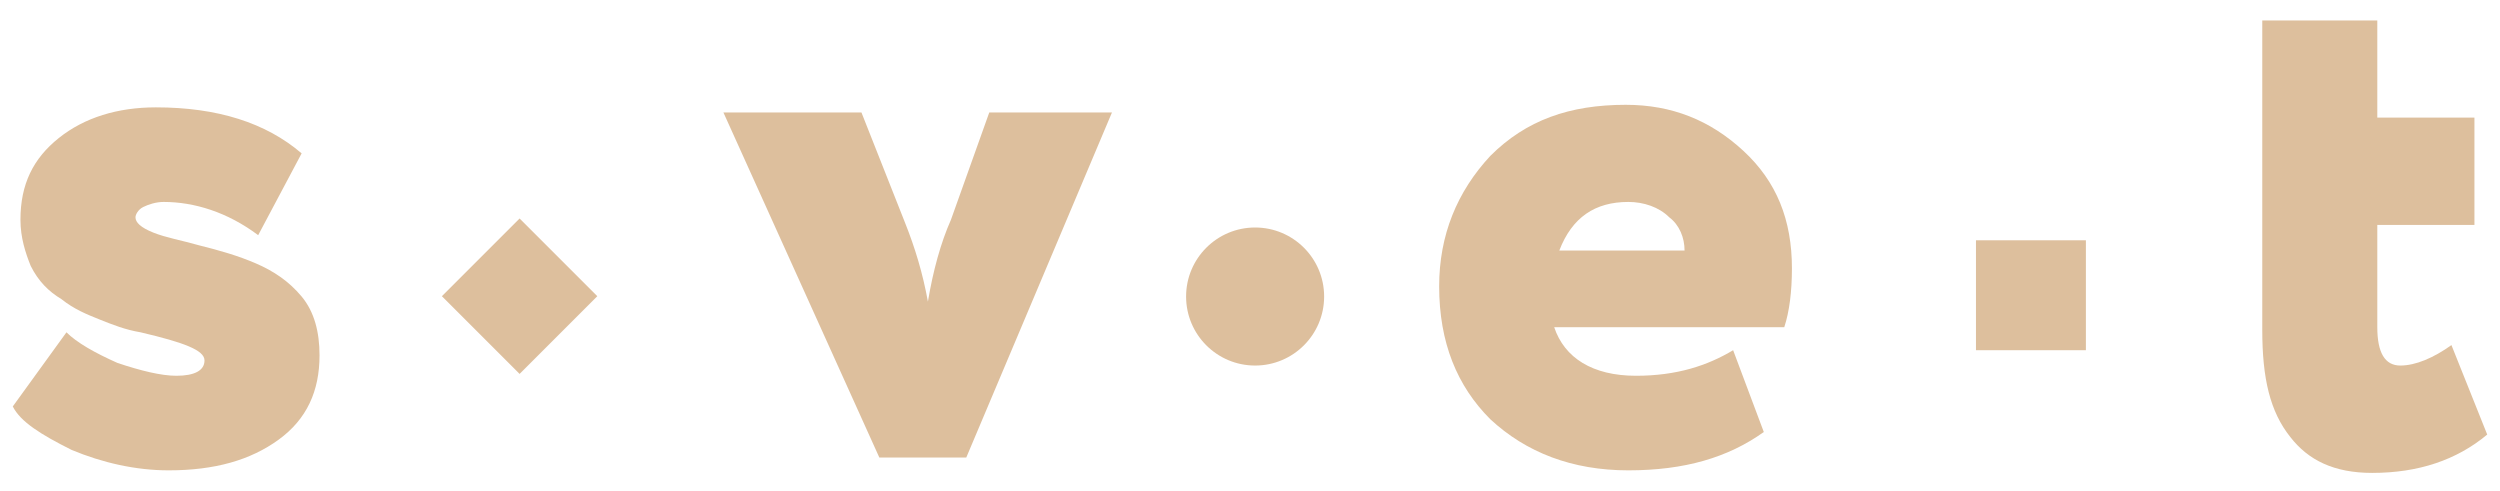
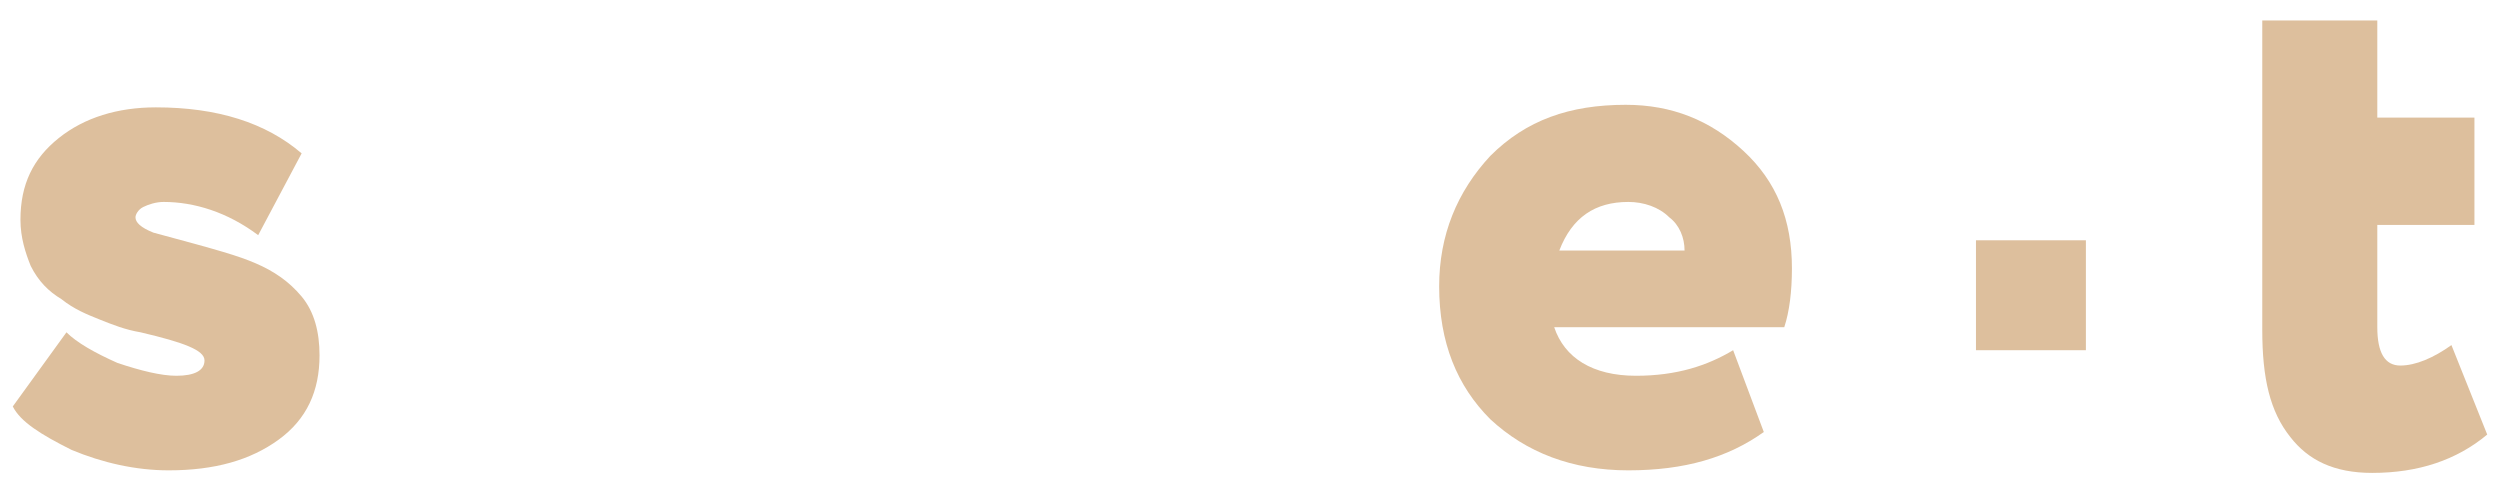
<svg xmlns="http://www.w3.org/2000/svg" version="1.1" id="Слой_1" x="0px" y="0px" viewBox="0 0 97.8 19.2" style="enable-background:new 0 0 97.8 19.2;" xml:space="preserve">
  <style type="text/css"> .st0{fill:#F1ECE6;} .st1{fill:#264E36;} .st2{opacity:0.12;} .st3{fill:#143320;} .st4{fill:#DDBF9D;} .st5{fill:#FFFFFF;} .st6{opacity:0.26;} .st7{opacity:0.62;} .st8{fill:#C6B38E;} .st9{opacity:0.23;} .st10{fill:none;stroke:#DDBF9D;stroke-miterlimit:10;} .st11{fill:#E18E9E;} .st12{fill:none;stroke:#000000;stroke-width:2;stroke-miterlimit:10;} .st13{fill:none;stroke:#000000;stroke-width:0.533;stroke-miterlimit:10;} .st14{fill:#653835;} .st15{fill:none;stroke:#F1ECE6;stroke-miterlimit:10;} </style>
  <g>
    <g>
-       <path class="st4" d="M8,14.1c0-0.4-0.8-0.7-2.5-1.1c-0.6-0.1-1.1-0.3-1.6-0.5c-0.5-0.2-1-0.4-1.5-0.8c-0.5-0.3-0.9-0.7-1.2-1.3 C1,9.9,0.8,9.3,0.8,8.6c0-1.4,0.5-2.4,1.5-3.2c1-0.8,2.3-1.2,3.8-1.2c2.4,0,4.3,0.6,5.7,1.8l-1.7,3.2C8.9,8.3,7.6,7.9,6.4,7.9 C6.1,7.9,5.8,8,5.6,8.1C5.4,8.2,5.3,8.4,5.3,8.5c0,0.2,0.2,0.4,0.7,0.6c0.5,0.2,1.1,0.3,1.8,0.5C8.6,9.8,9.3,10,10,10.3 c0.7,0.3,1.3,0.7,1.8,1.3c0.5,0.6,0.7,1.4,0.7,2.3c0,1.4-0.5,2.5-1.6,3.3c-1.1,0.8-2.5,1.2-4.3,1.2c-1.3,0-2.6-0.3-3.8-0.8 c-1.2-0.6-2-1.1-2.3-1.7L2.6,13c0.4,0.4,1.1,0.8,2,1.2c0.9,0.3,1.7,0.5,2.3,0.5C7.6,14.7,8,14.5,8,14.1z" />
-       <path class="st4" d="M38.7,4.4h4.8l-5.7,13.5h-3.4L28.3,4.4h5.4l1.7,4.3c0.4,1,0.7,2,0.9,3.1c0.2-1.2,0.5-2.3,0.9-3.2L38.7,4.4z" />
+       <path class="st4" d="M8,14.1c0-0.4-0.8-0.7-2.5-1.1c-0.6-0.1-1.1-0.3-1.6-0.5c-0.5-0.2-1-0.4-1.5-0.8c-0.5-0.3-0.9-0.7-1.2-1.3 C1,9.9,0.8,9.3,0.8,8.6c0-1.4,0.5-2.4,1.5-3.2c1-0.8,2.3-1.2,3.8-1.2c2.4,0,4.3,0.6,5.7,1.8l-1.7,3.2C8.9,8.3,7.6,7.9,6.4,7.9 C6.1,7.9,5.8,8,5.6,8.1C5.4,8.2,5.3,8.4,5.3,8.5c0,0.2,0.2,0.4,0.7,0.6C8.6,9.8,9.3,10,10,10.3 c0.7,0.3,1.3,0.7,1.8,1.3c0.5,0.6,0.7,1.4,0.7,2.3c0,1.4-0.5,2.5-1.6,3.3c-1.1,0.8-2.5,1.2-4.3,1.2c-1.3,0-2.6-0.3-3.8-0.8 c-1.2-0.6-2-1.1-2.3-1.7L2.6,13c0.4,0.4,1.1,0.8,2,1.2c0.9,0.3,1.7,0.5,2.3,0.5C7.6,14.7,8,14.5,8,14.1z" />
      <path class="st4" d="M67.8,13.7l1.2,3.2c-1.4,1-3.1,1.5-5.3,1.5c-2.2,0-4-0.7-5.4-2c-1.3-1.3-2-3-2-5.2c0-2,0.7-3.7,2-5.1 c1.4-1.4,3.1-2,5.3-2c1.8,0,3.3,0.6,4.6,1.8c1.3,1.2,1.9,2.7,1.9,4.6c0,0.9-0.1,1.7-0.3,2.3h-9c0.4,1.2,1.5,1.9,3.2,1.9 C65.6,14.7,66.8,14.3,67.8,13.7z M63.7,7.9c-1.3,0-2.2,0.6-2.7,1.9h4.9c0-0.5-0.2-1-0.6-1.3C64.9,8.1,64.3,7.9,63.7,7.9z" />
      <path class="st4" d="M88.5,12.9V0.8H93v3.8h3.8v4.2H93v4c0,1,0.3,1.5,0.9,1.5c0.6,0,1.3-0.3,2-0.8l1.4,3.5c-1.2,1-2.7,1.5-4.5,1.5 c-1.5,0-2.5-0.5-3.2-1.4C88.8,16.1,88.5,14.8,88.5,12.9z" />
-       <circle class="st4" cx="49.1" cy="11.6" r="2.7" />
-       <rect x="18.2" y="9.4" transform="matrix(0.707 -0.707 0.707 0.707 -2.227 17.809)" class="st4" width="4.3" height="4.3" />
      <rect x="77.3" y="9.4" class="st4" width="4.3" height="4.3" />
    </g>
  </g>
</svg>